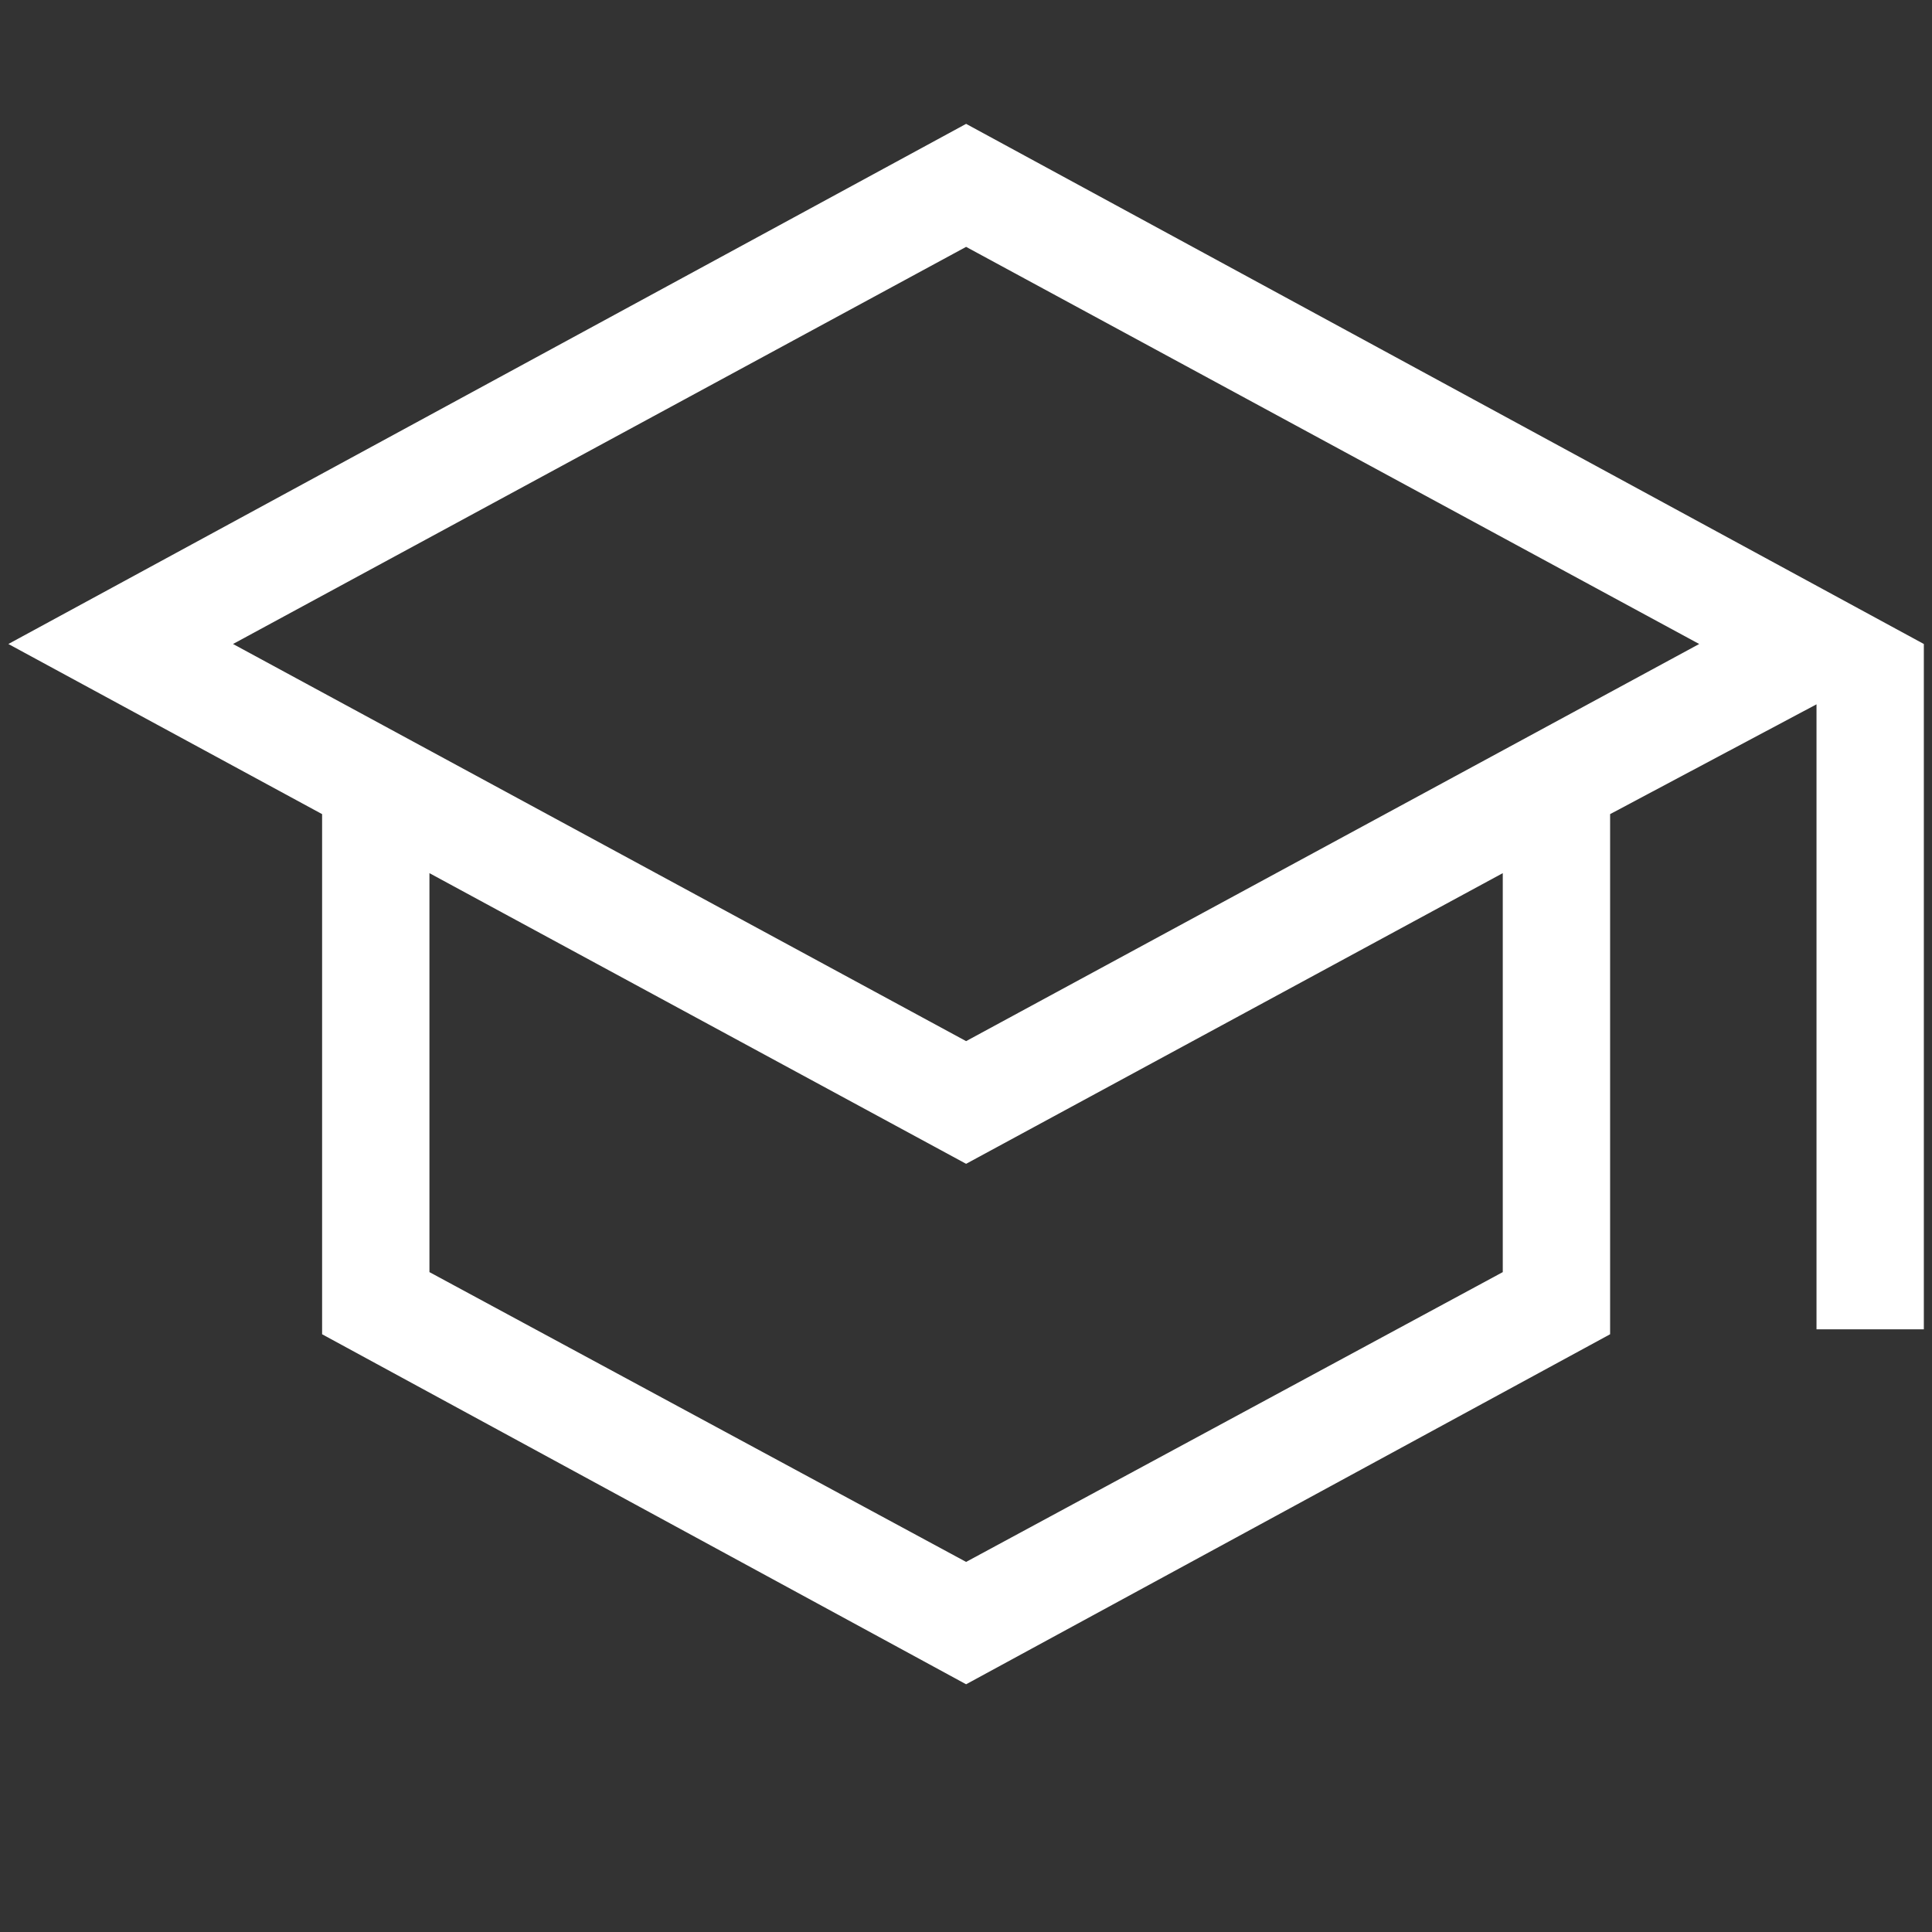
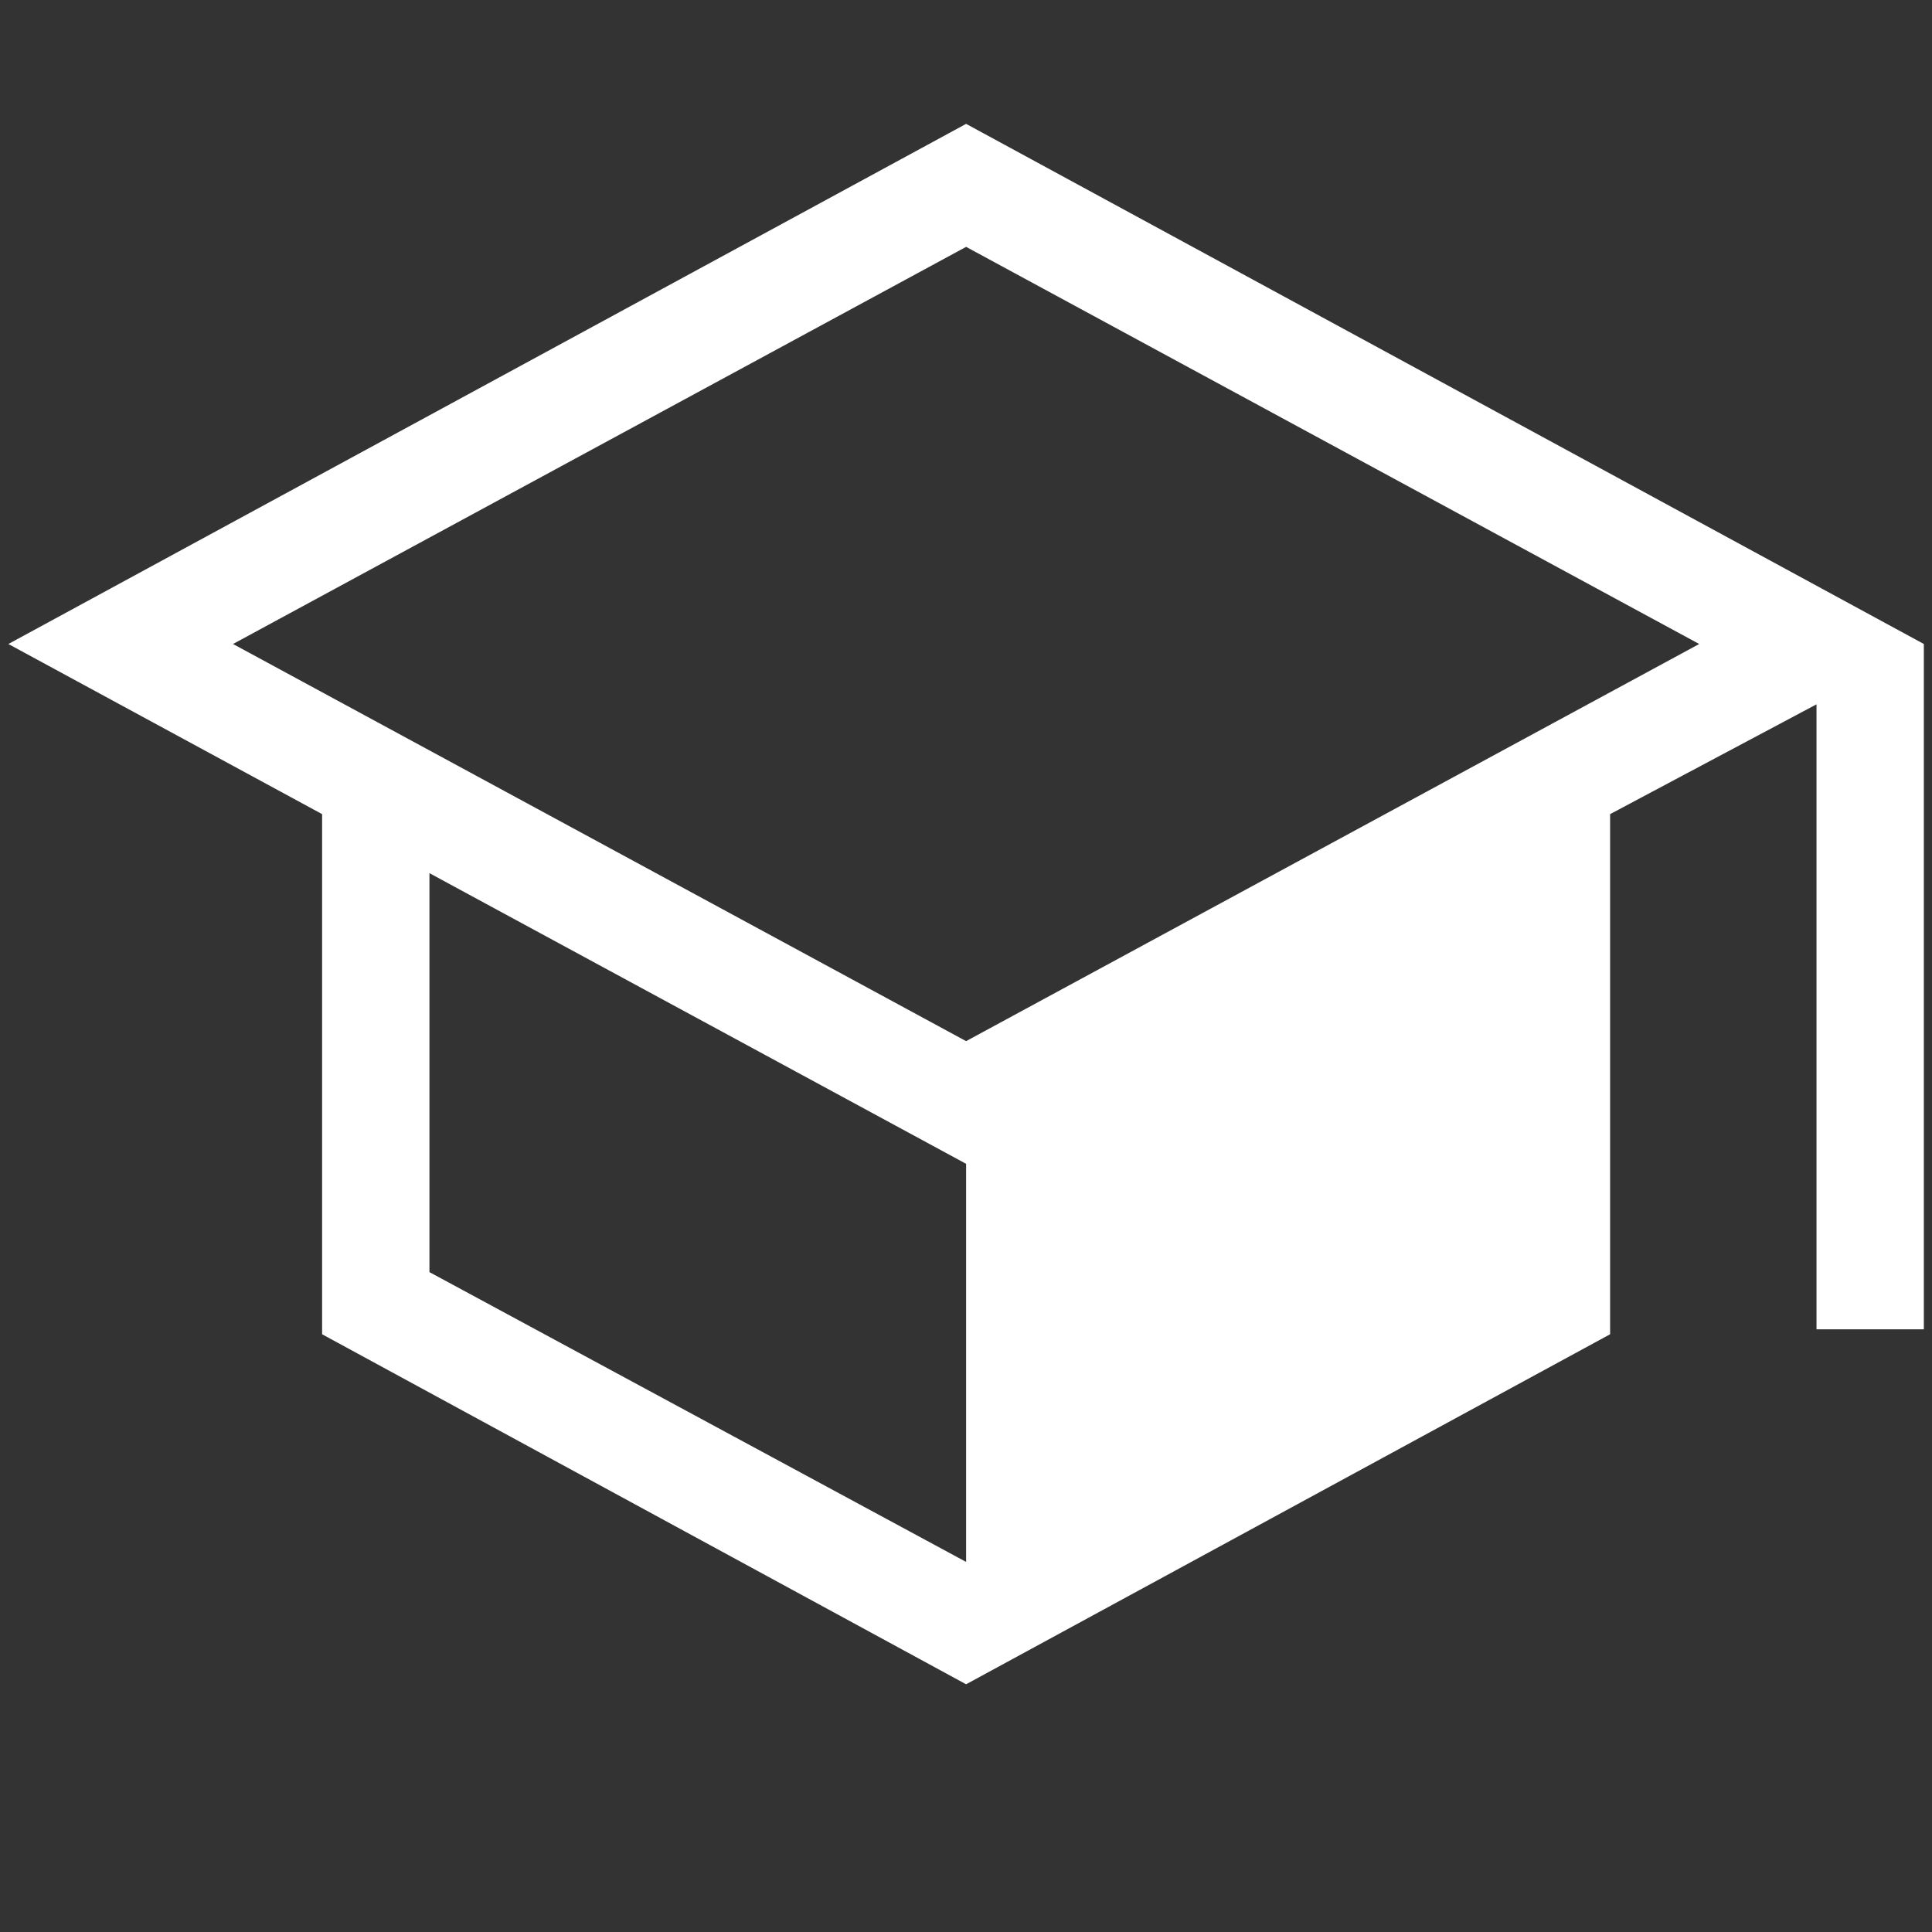
<svg xmlns="http://www.w3.org/2000/svg" width="18" height="18" viewBox="0 0 18 18" fill="none">
  <rect x="0" y="0" width="18" height="18" fill="#333333" stroke="none" />
-   <path d="M9.001 15.692L3.001 12.431V7.585L0.078 6L9.001 1.154L17.924 6V12.385H16.924V6.562L15.001 7.585V12.431L9.001 15.692ZM9.001 9.7L15.831 6L9.001 2.3L2.171 6L9.001 9.7ZM9.001 14.552L14.001 11.852V8.135L9.001 10.843L4.001 8.135V11.852L9.001 14.552Z" fill="white" />
+   <path d="M9.001 15.692L3.001 12.431V7.585L0.078 6L9.001 1.154L17.924 6V12.385H16.924V6.562L15.001 7.585V12.431L9.001 15.692ZM9.001 9.7L15.831 6L9.001 2.3L2.171 6L9.001 9.7ZM9.001 14.552V8.135L9.001 10.843L4.001 8.135V11.852L9.001 14.552Z" fill="white" />
</svg>